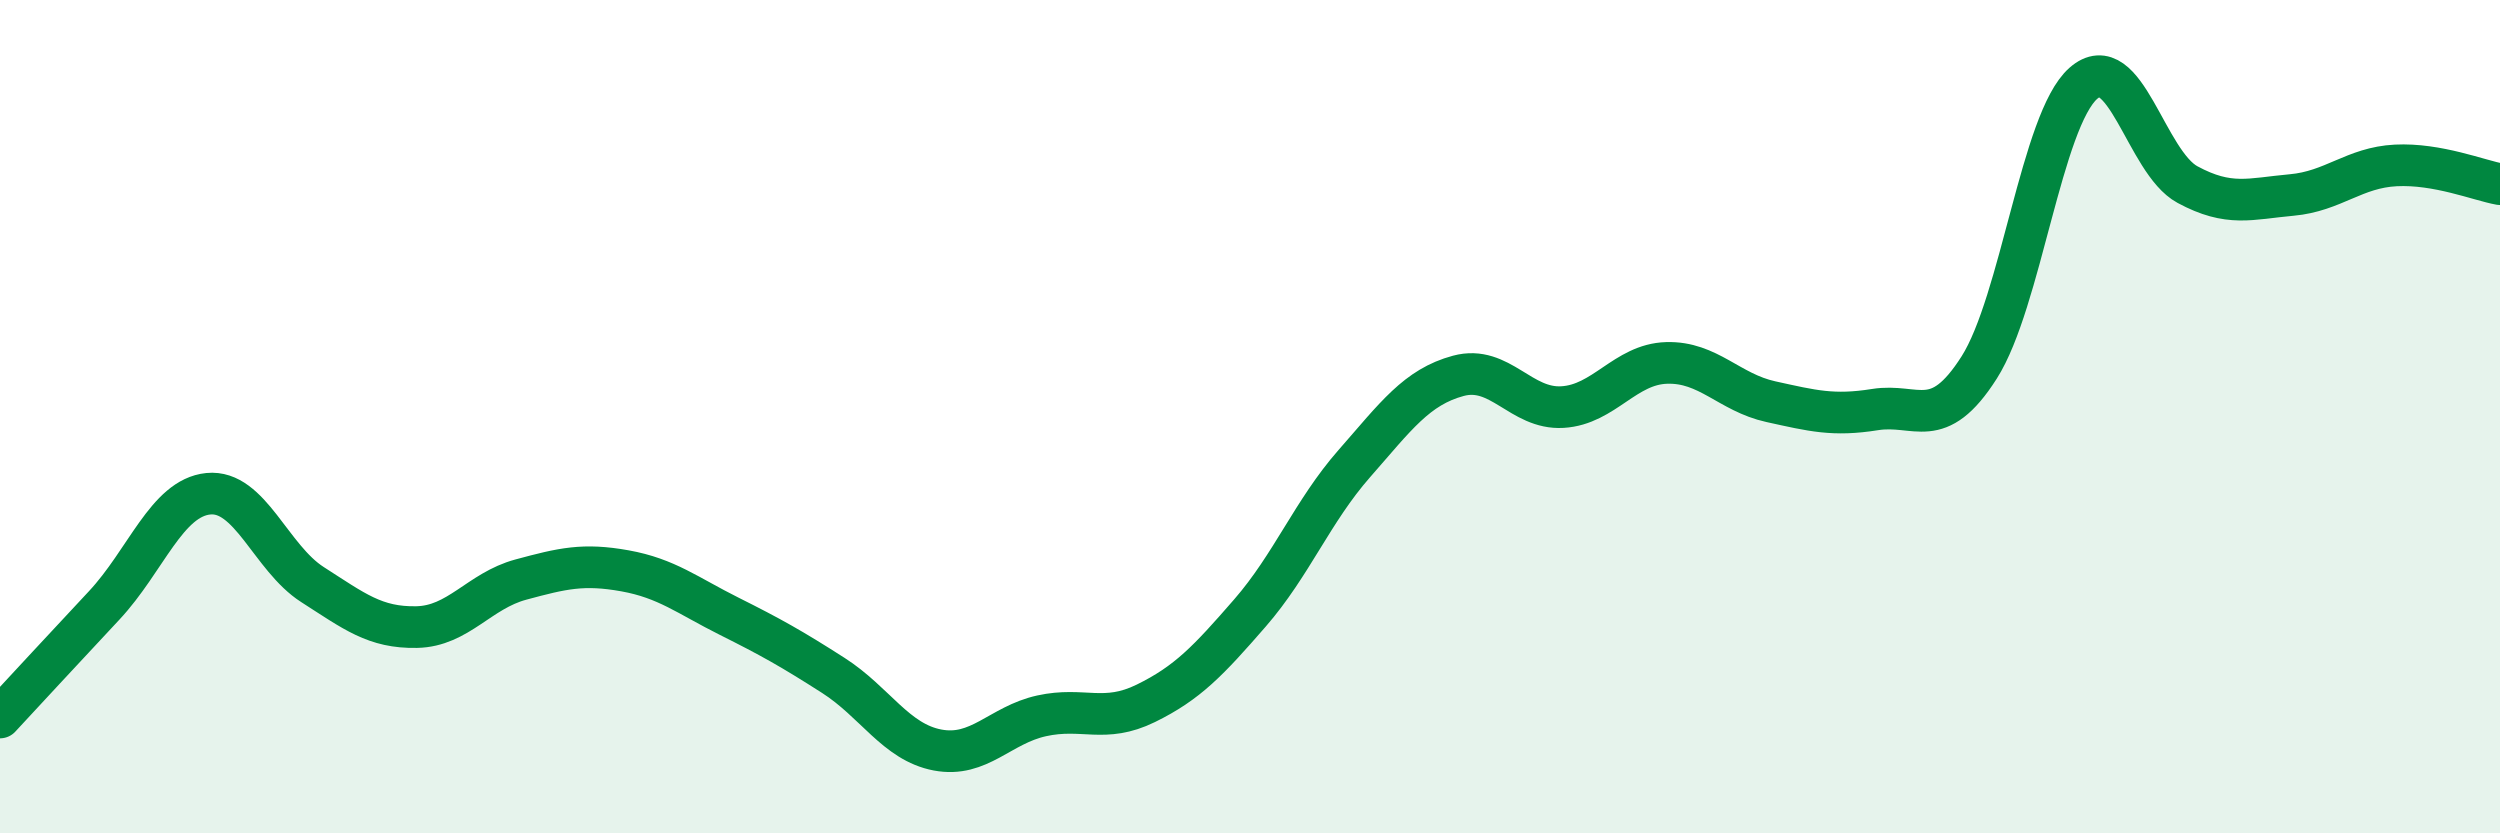
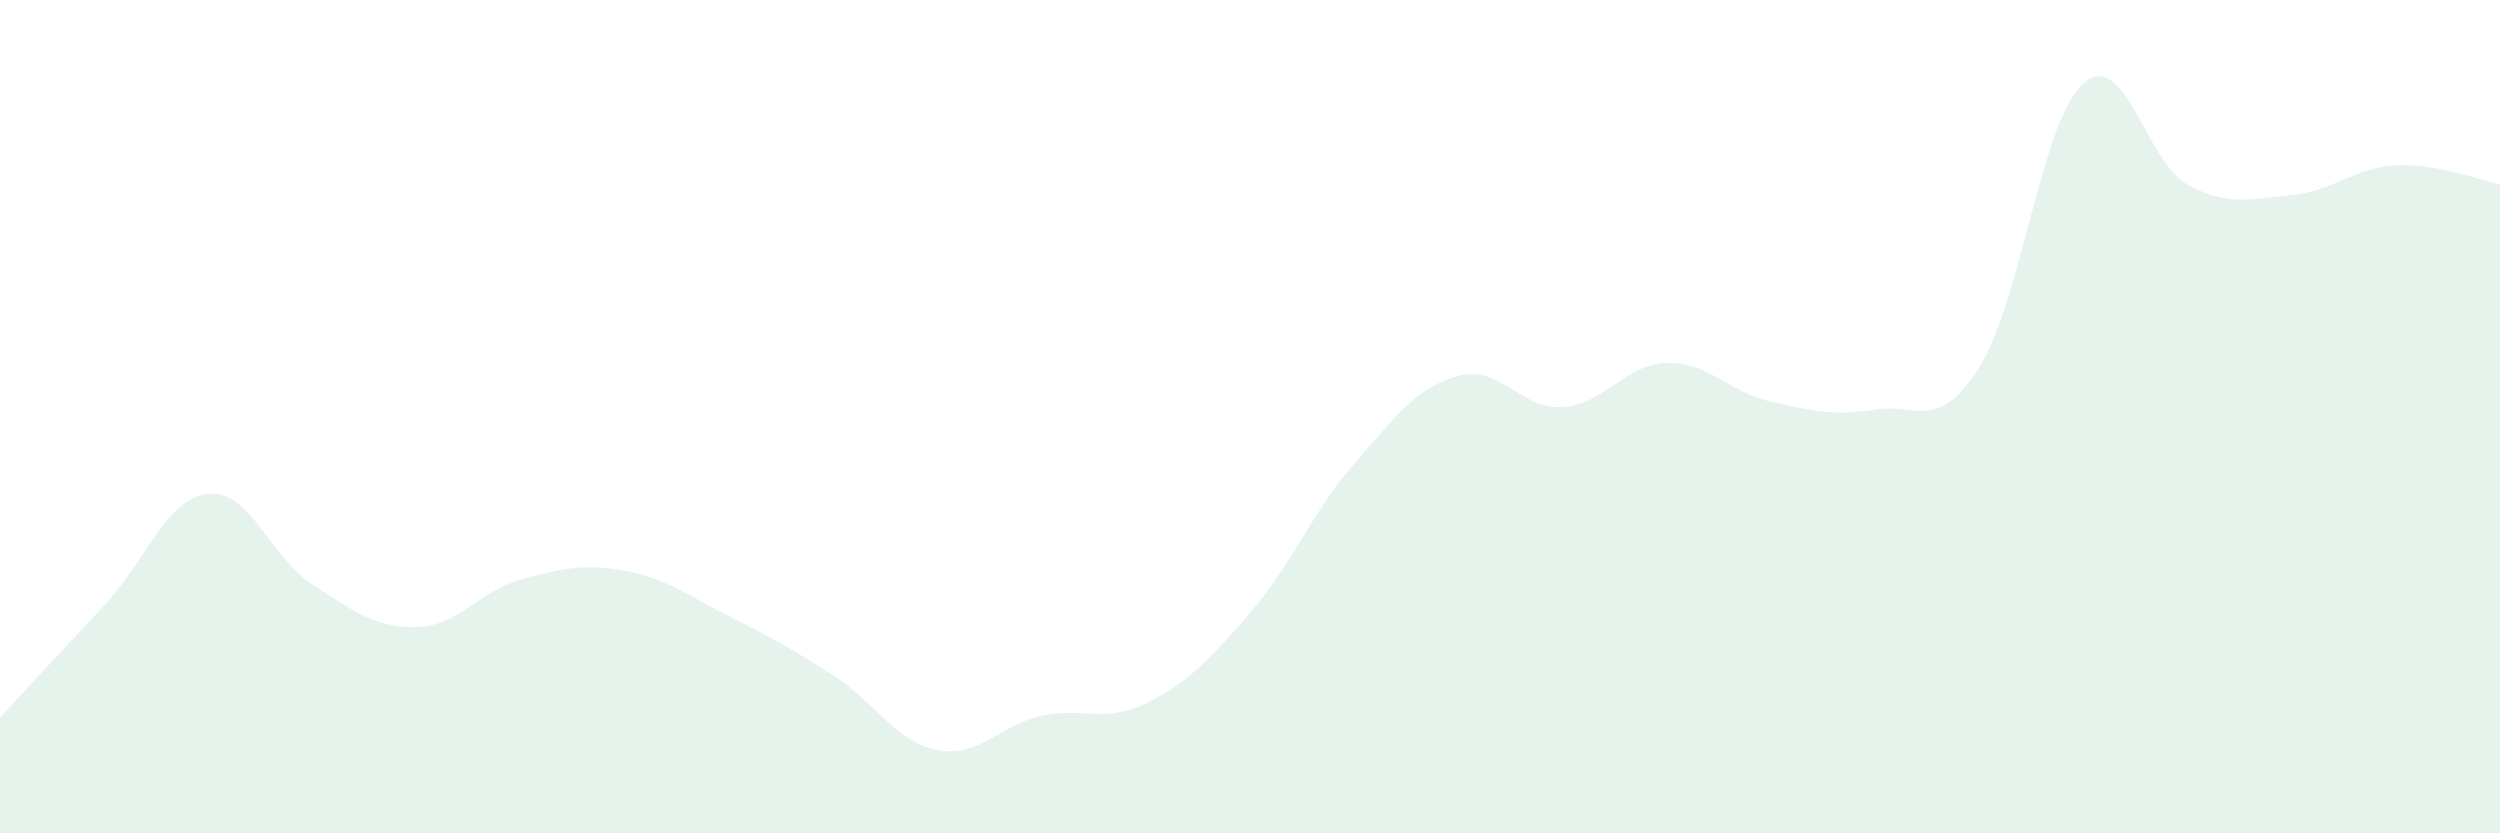
<svg xmlns="http://www.w3.org/2000/svg" width="60" height="20" viewBox="0 0 60 20">
  <path d="M 0,17.22 C 0.5,16.68 1.5,15.6 2.5,14.53 C 3.5,13.46 4,11.95 5,11.85 C 6,11.75 6.5,13.39 7.5,14.03 C 8.5,14.67 9,15.07 10,15.05 C 11,15.03 11.5,14.18 12.5,13.91 C 13.5,13.64 14,13.52 15,13.7 C 16,13.88 16.5,14.29 17.5,14.79 C 18.5,15.29 19,15.57 20,16.21 C 21,16.85 21.5,17.81 22.5,18 C 23.5,18.19 24,17.4 25,17.18 C 26,16.96 26.5,17.37 27.5,16.88 C 28.5,16.39 29,15.86 30,14.71 C 31,13.56 31.5,12.27 32.5,11.13 C 33.5,9.99 34,9.29 35,9.02 C 36,8.75 36.5,9.83 37.5,9.77 C 38.5,9.71 39,8.74 40,8.71 C 41,8.68 41.5,9.42 42.5,9.64 C 43.5,9.86 44,9.99 45,9.83 C 46,9.67 46.5,10.39 47.5,8.82 C 48.5,7.25 49,2.88 50,2 C 51,1.12 51.5,3.89 52.5,4.43 C 53.5,4.97 54,4.77 55,4.68 C 56,4.59 56.5,4.02 57.5,3.97 C 58.5,3.92 59.5,4.33 60,4.42L60 20L0 20Z" fill="#008740" opacity="0.1" stroke-linecap="round" stroke-linejoin="round" />
-   <path d="M 0,17.22 C 0.5,16.68 1.5,15.6 2.5,14.53 C 3.5,13.46 4,11.95 5,11.85 C 6,11.75 6.5,13.39 7.5,14.03 C 8.5,14.67 9,15.07 10,15.05 C 11,15.03 11.5,14.18 12.5,13.91 C 13.5,13.64 14,13.52 15,13.7 C 16,13.88 16.5,14.29 17.5,14.79 C 18.5,15.29 19,15.57 20,16.21 C 21,16.85 21.5,17.81 22.5,18 C 23.5,18.19 24,17.4 25,17.18 C 26,16.96 26.5,17.37 27.5,16.88 C 28.5,16.39 29,15.86 30,14.71 C 31,13.56 31.5,12.27 32.5,11.13 C 33.5,9.99 34,9.29 35,9.02 C 36,8.75 36.5,9.83 37.5,9.77 C 38.5,9.71 39,8.74 40,8.71 C 41,8.68 41.5,9.42 42.5,9.64 C 43.5,9.86 44,9.99 45,9.83 C 46,9.67 46.5,10.39 47.5,8.82 C 48.5,7.25 49,2.88 50,2 C 51,1.12 51.5,3.89 52.5,4.43 C 53.5,4.97 54,4.77 55,4.68 C 56,4.59 56.5,4.02 57.5,3.97 C 58.5,3.92 59.5,4.33 60,4.42" stroke="#008740" stroke-width="1" fill="none" stroke-linecap="round" stroke-linejoin="round" />
</svg>